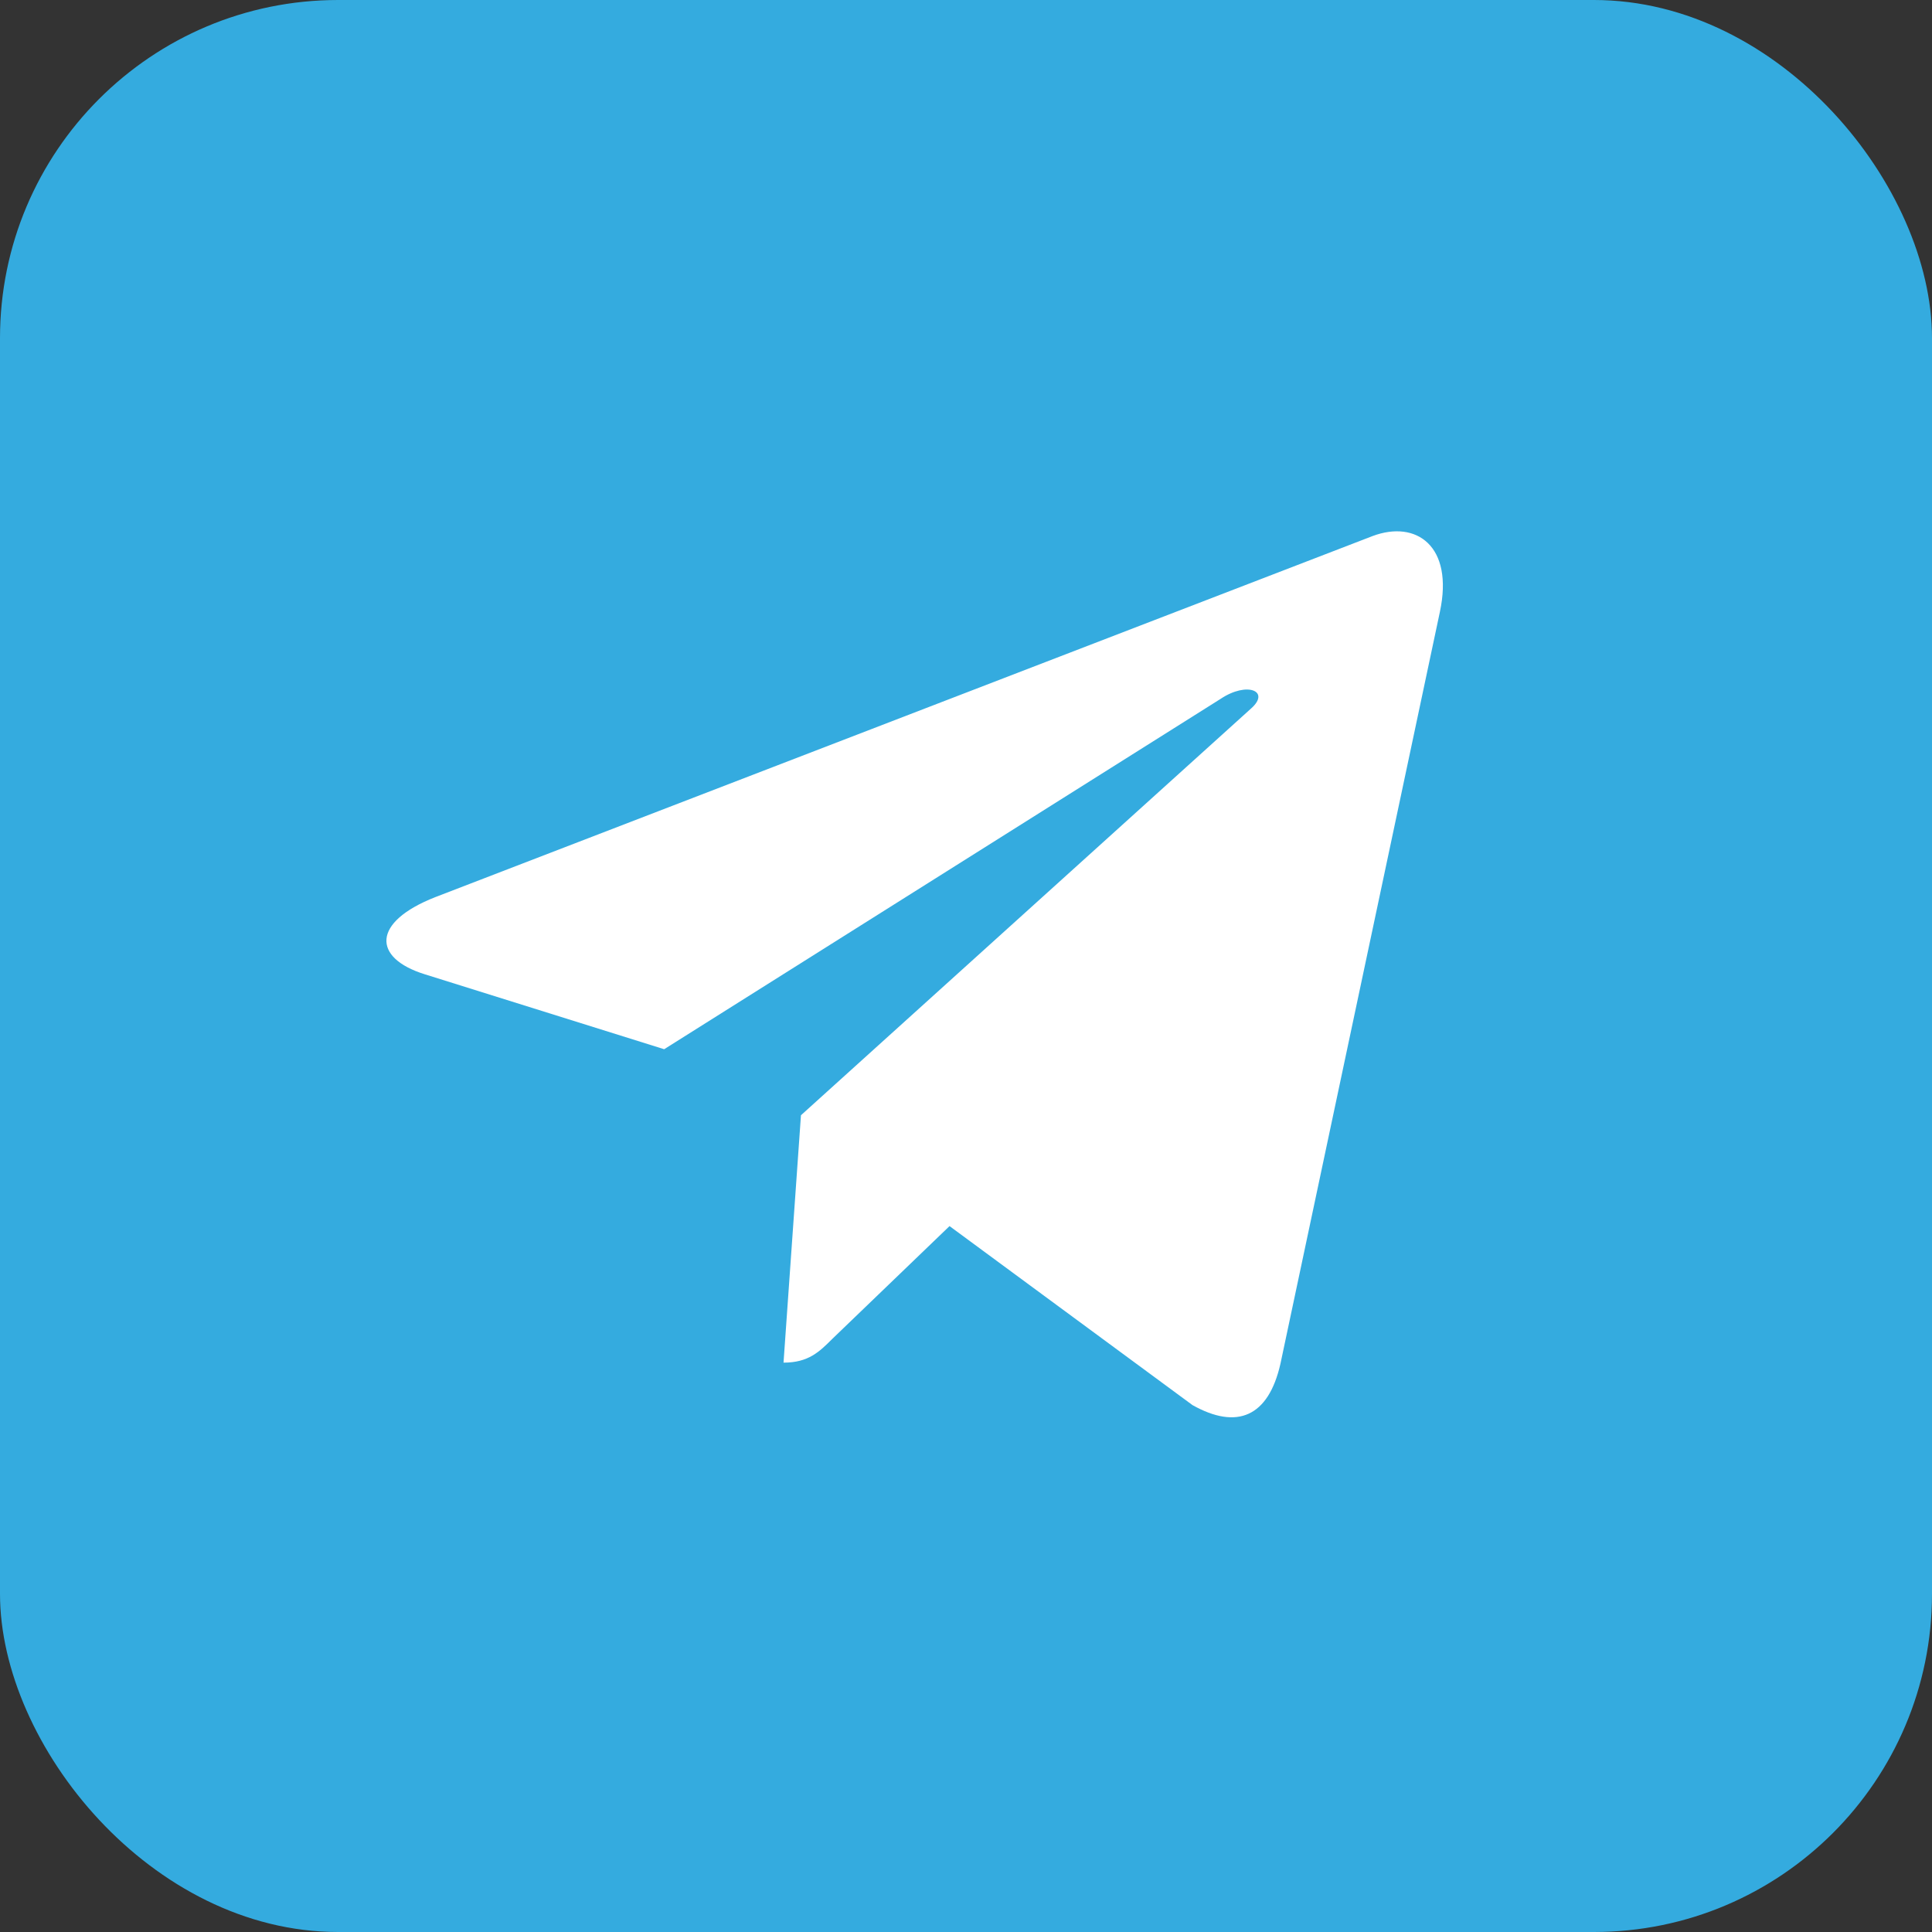
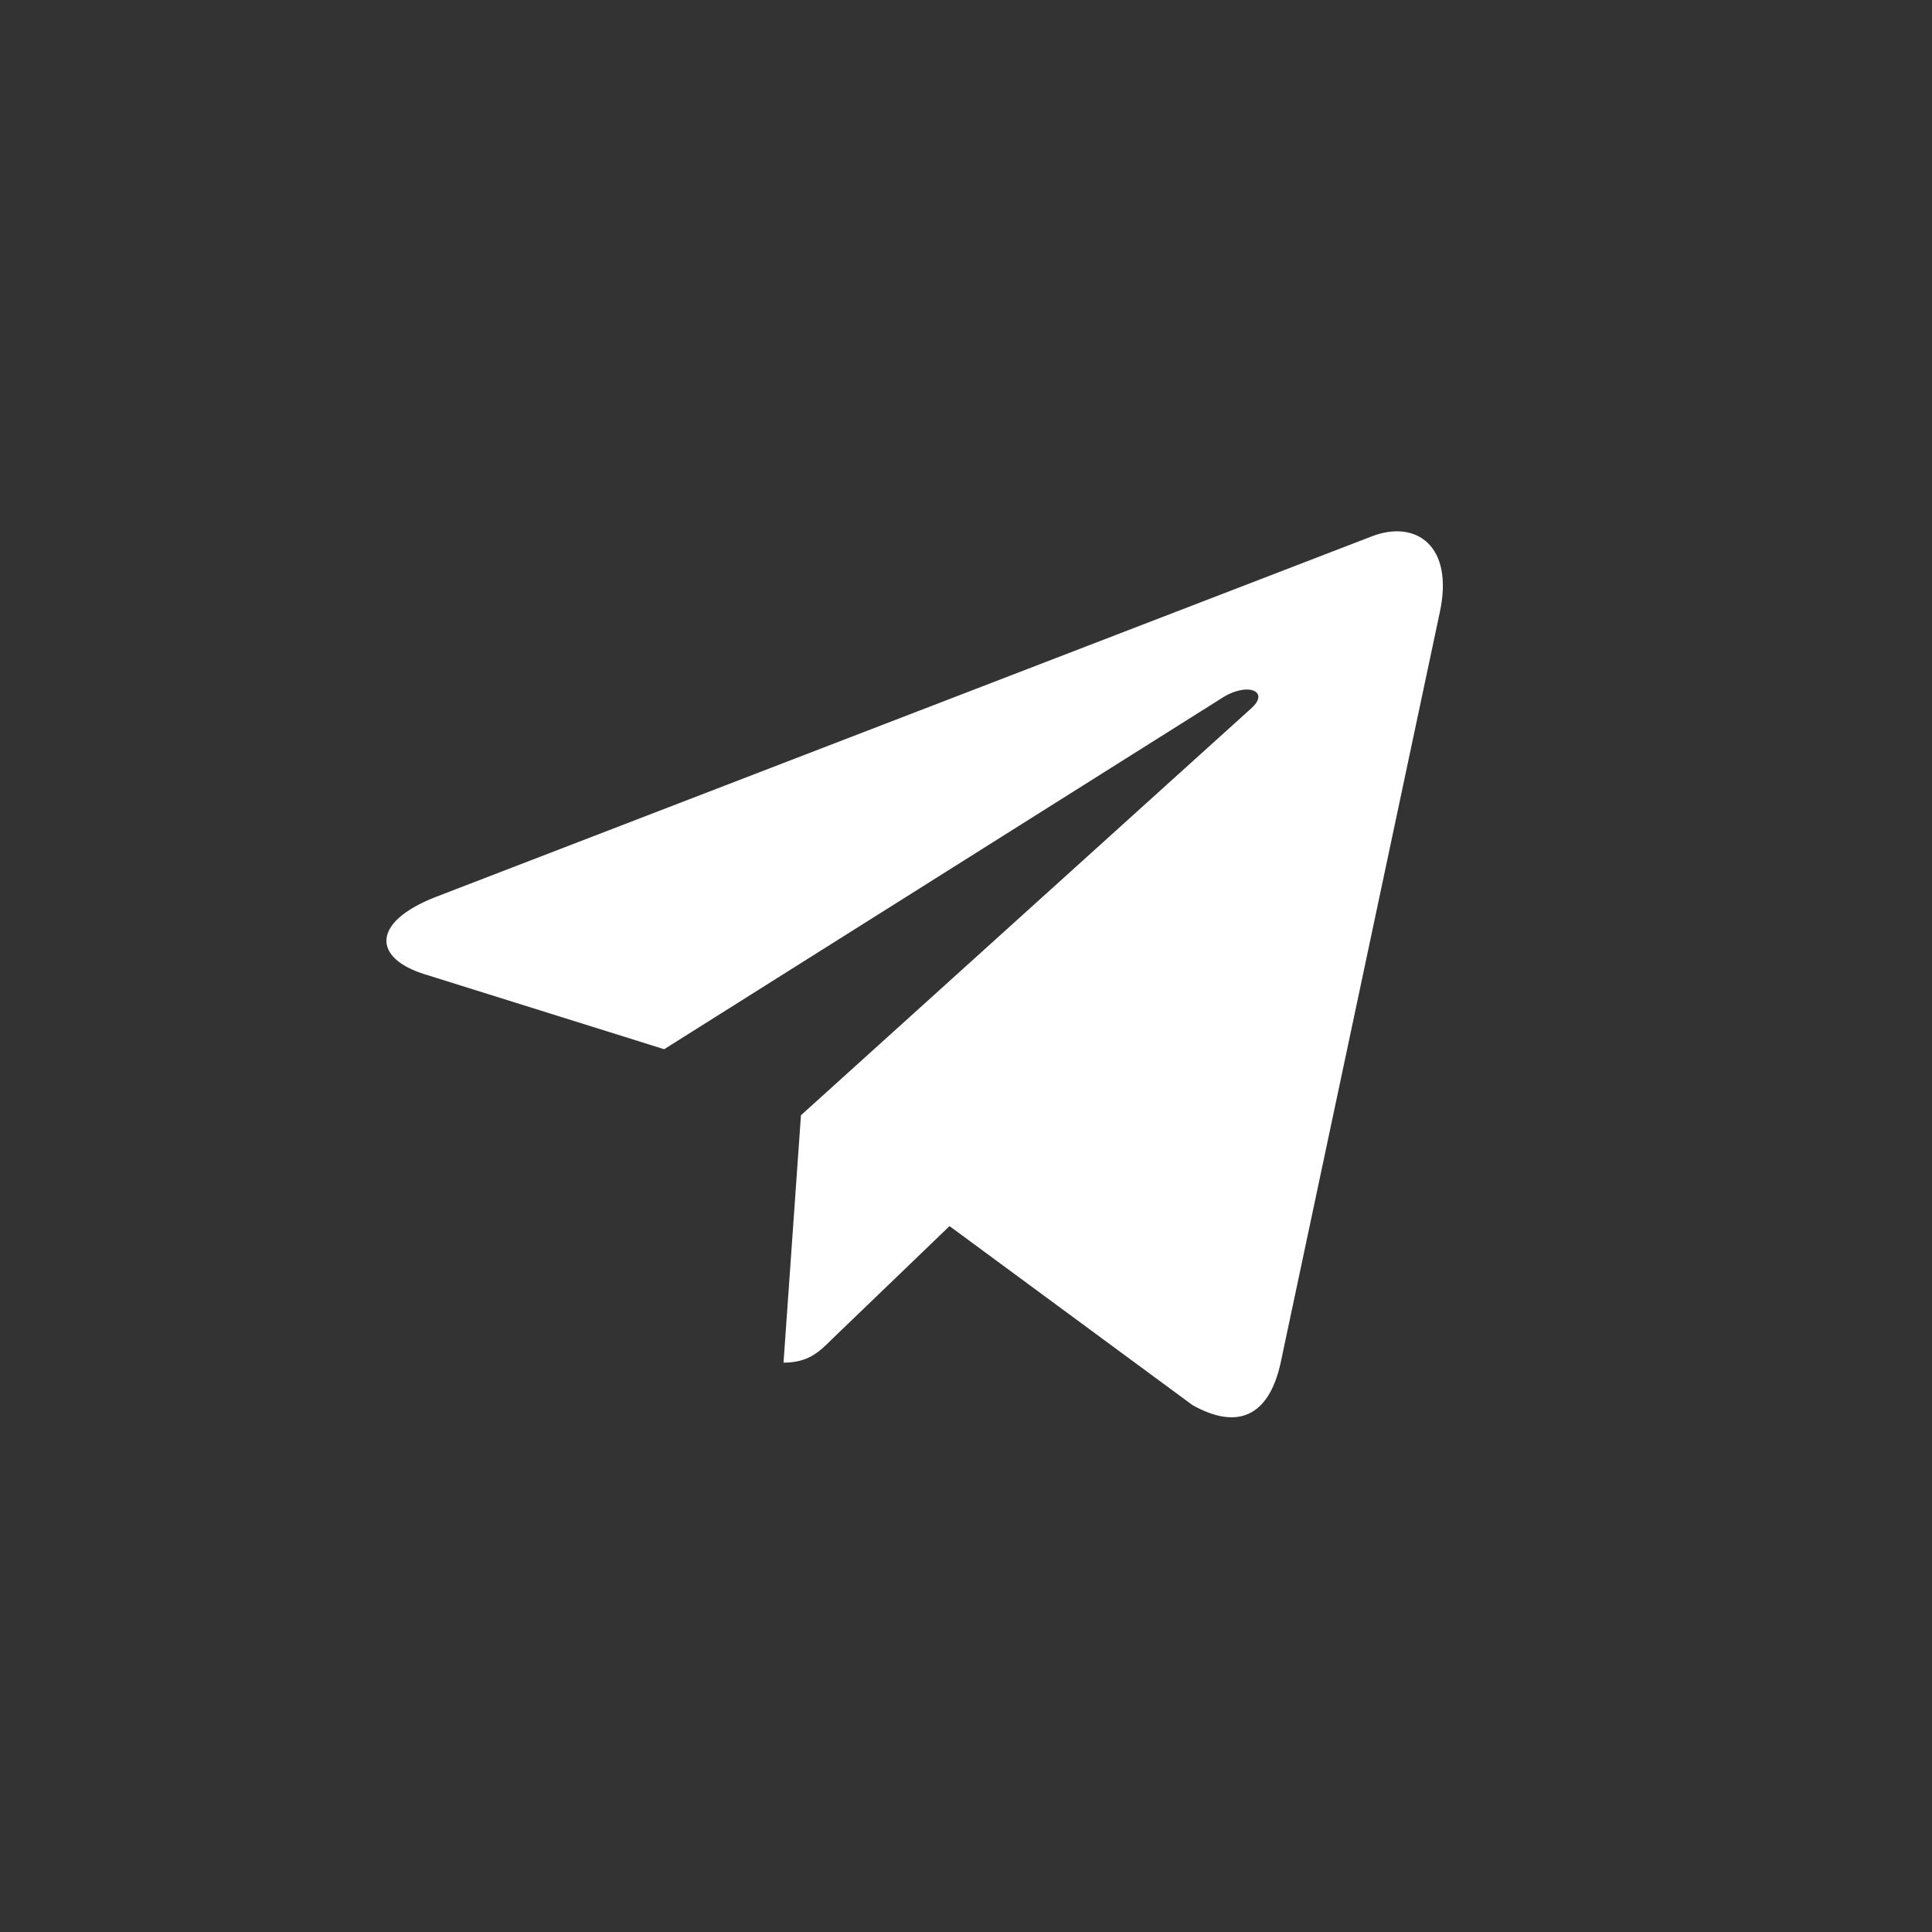
<svg xmlns="http://www.w3.org/2000/svg" width="40" height="40" viewBox="0 0 40 40" fill="none">
  <rect x="0" y="0" width="40" height="40" fill="#333333" stroke="none" />
-   <rect width="40" height="40" rx="7" fill="#34ABDF" />
  <path d="M29.811 12.67L26.51 28.236C26.261 29.335 25.611 29.608 24.689 29.091L19.659 25.385L17.233 27.719C16.964 27.987 16.739 28.212 16.222 28.212L16.583 23.09L25.904 14.667C26.31 14.306 25.817 14.105 25.275 14.467L13.751 21.723L8.79 20.17C7.711 19.833 7.692 19.091 9.015 18.573L28.419 11.098C29.318 10.761 30.104 11.298 29.811 12.67V12.67Z" fill="white" />
</svg>